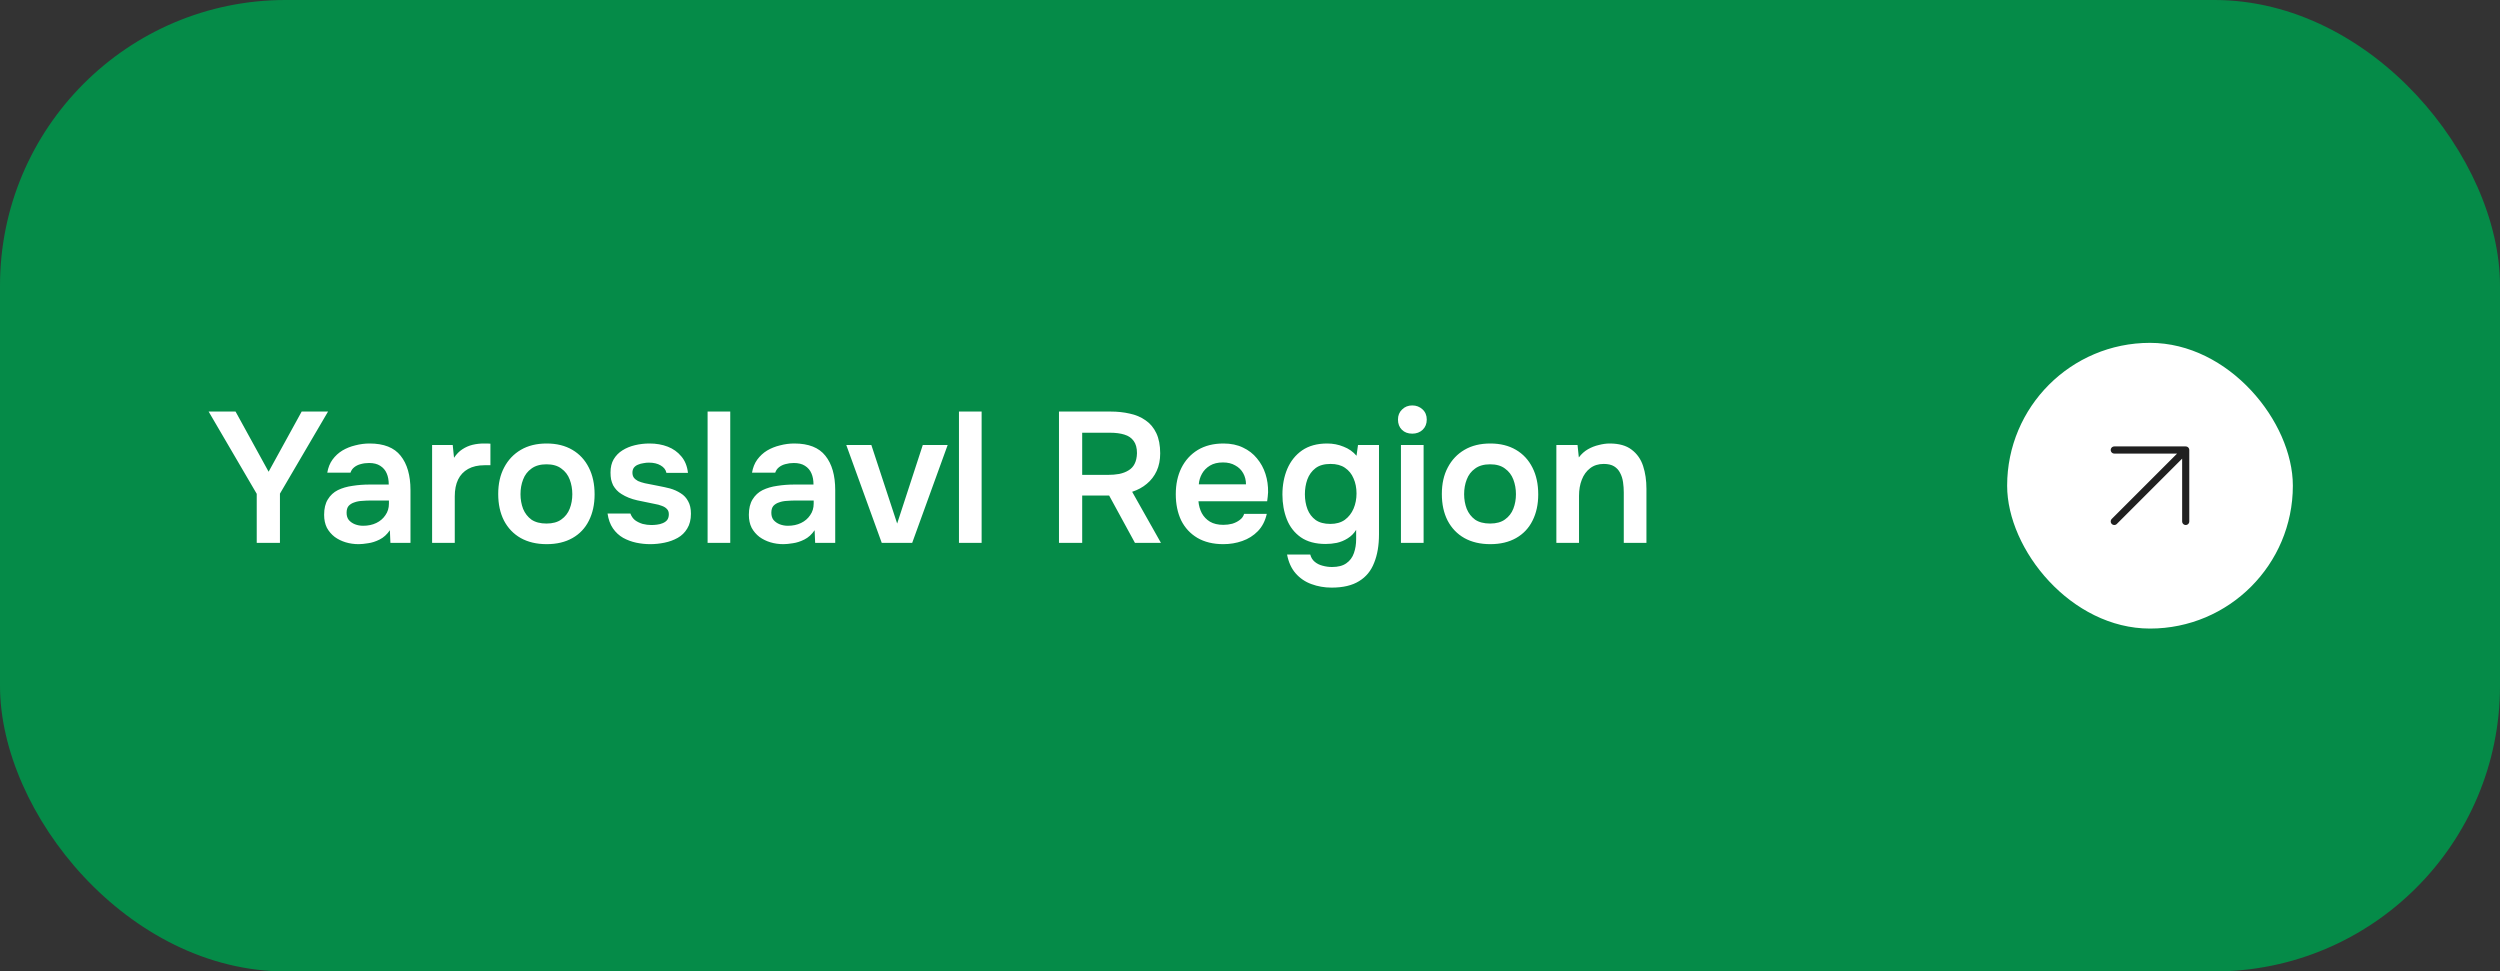
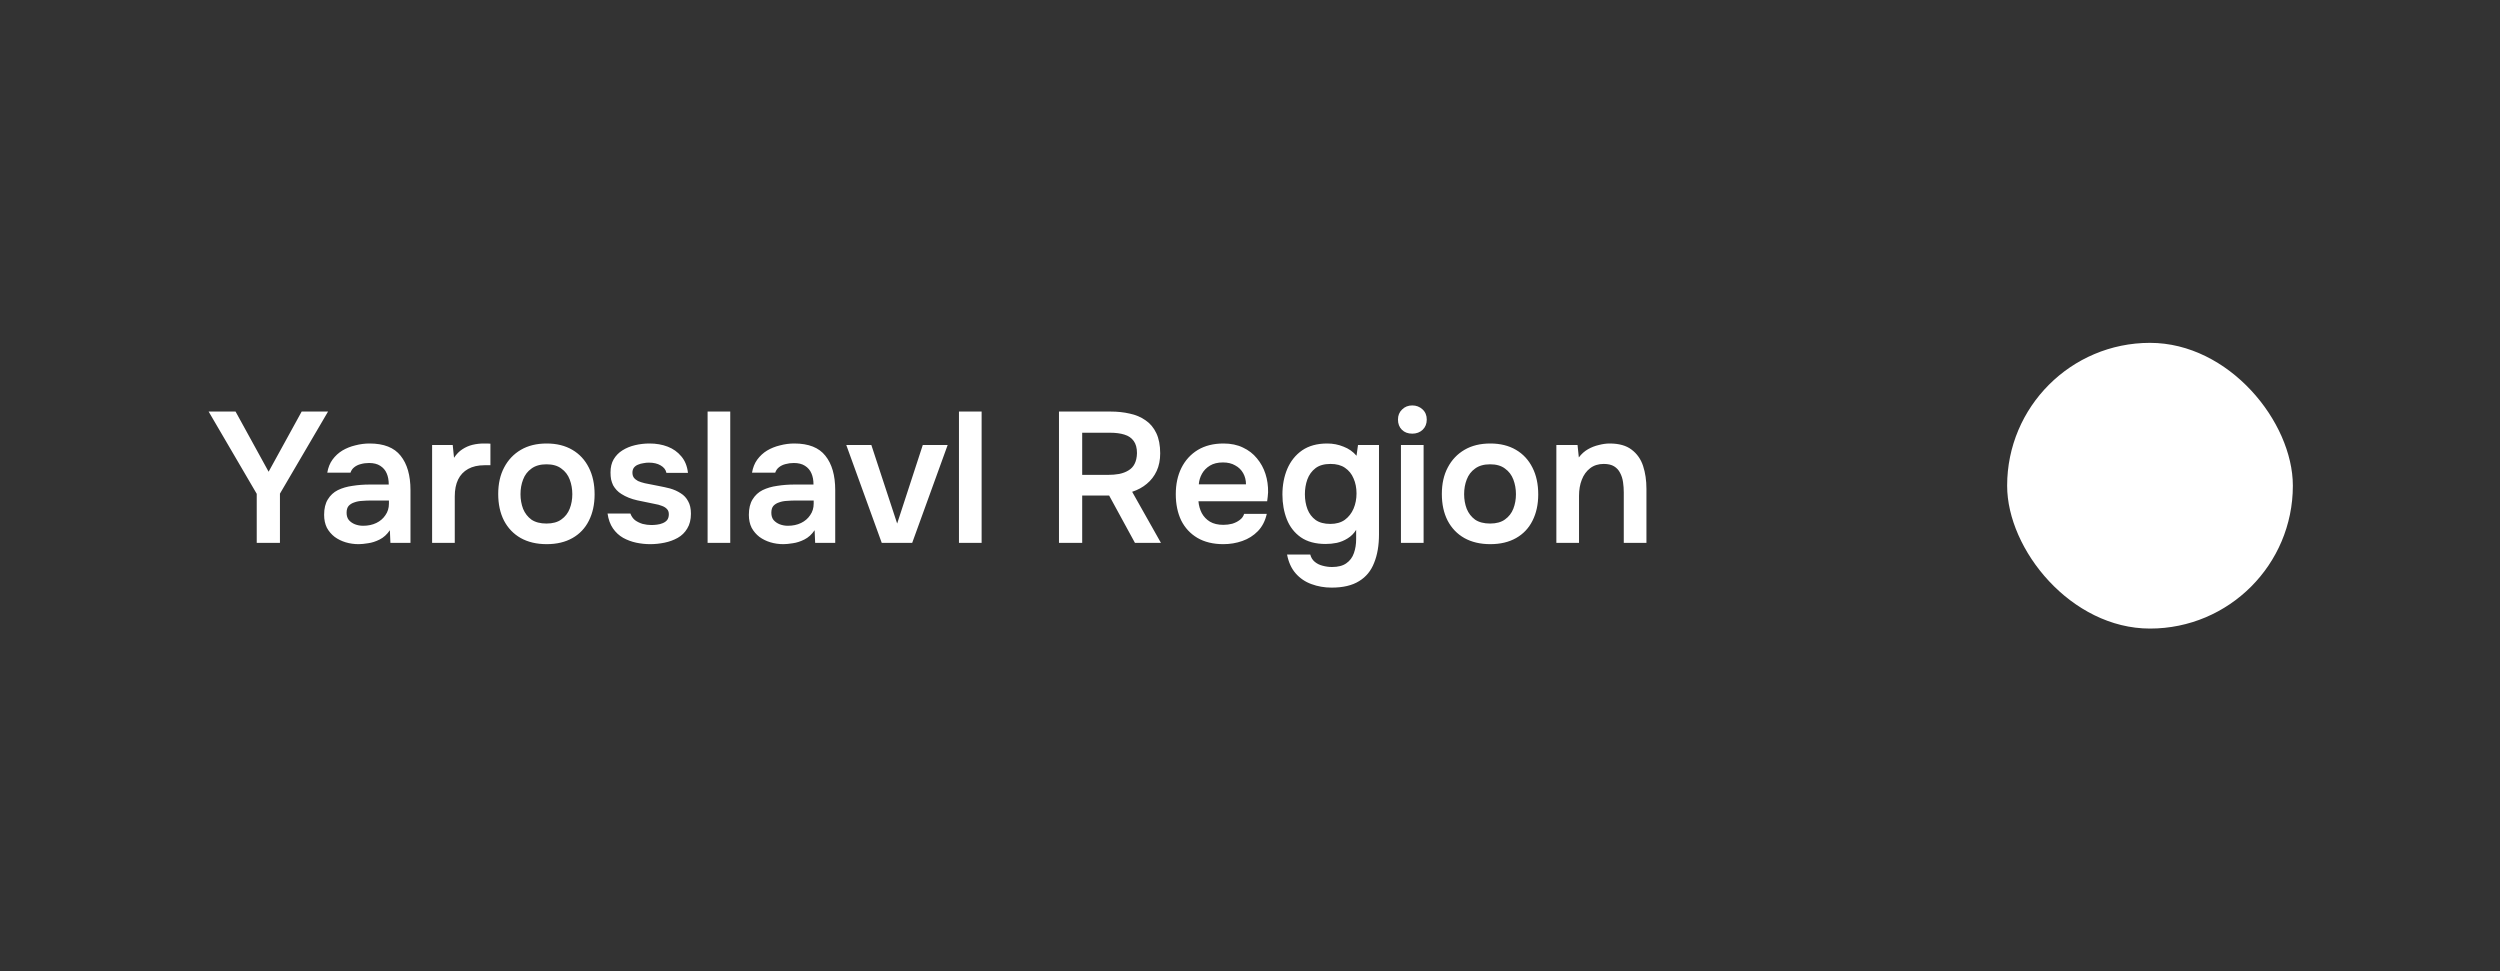
<svg xmlns="http://www.w3.org/2000/svg" width="350" height="136" viewBox="0 0 350 136" fill="none">
  <rect x="0" y="0" width="350" height="136" fill="#333333" stroke="none" />
-   <rect width="350" height="136" rx="40" fill="#058B48" />
  <path d="M35.942 76V69.136L29.208 57.618H32.978L37.606 66.042L42.234 57.618H45.926L39.192 69.11V76H35.942ZM50.212 76.182C49.571 76.182 48.965 76.095 48.392 75.922C47.821 75.749 47.309 75.497 46.858 75.168C46.408 74.821 46.044 74.397 45.767 73.894C45.507 73.374 45.377 72.767 45.377 72.074C45.377 71.19 45.55 70.471 45.897 69.916C46.243 69.344 46.711 68.911 47.3 68.616C47.907 68.321 48.592 68.122 49.355 68.018C50.117 67.897 50.914 67.836 51.746 67.836H54.425C54.425 67.229 54.329 66.709 54.139 66.276C53.948 65.825 53.645 65.47 53.228 65.21C52.83 64.95 52.31 64.82 51.669 64.82C51.252 64.82 50.862 64.872 50.498 64.976C50.152 65.063 49.849 65.21 49.589 65.418C49.346 65.609 49.172 65.86 49.069 66.172H45.819C45.94 65.461 46.182 64.855 46.547 64.352C46.928 63.832 47.387 63.407 47.925 63.078C48.479 62.749 49.086 62.506 49.745 62.35C50.403 62.177 51.071 62.09 51.746 62.09C53.74 62.09 55.187 62.662 56.089 63.806C57.007 64.95 57.467 66.553 57.467 68.616V76H54.658L54.581 74.232C54.182 74.821 53.705 75.255 53.151 75.532C52.596 75.809 52.059 75.983 51.538 76.052C51.019 76.139 50.577 76.182 50.212 76.182ZM50.837 73.608C51.53 73.608 52.145 73.478 52.682 73.218C53.22 72.958 53.645 72.594 53.956 72.126C54.286 71.658 54.45 71.121 54.45 70.514V70.072H51.955C51.538 70.072 51.123 70.089 50.706 70.124C50.308 70.141 49.944 70.211 49.614 70.332C49.285 70.436 49.017 70.601 48.809 70.826C48.618 71.051 48.523 71.372 48.523 71.788C48.523 72.204 48.627 72.542 48.834 72.802C49.06 73.062 49.346 73.261 49.693 73.4C50.056 73.539 50.438 73.608 50.837 73.608ZM60.495 76V62.298H63.381L63.563 64.092C63.91 63.572 64.3 63.173 64.733 62.896C65.184 62.601 65.66 62.393 66.163 62.272C66.683 62.151 67.203 62.09 67.723 62.09C67.914 62.09 68.087 62.09 68.243 62.09C68.416 62.09 68.555 62.099 68.659 62.116V65.132H67.827C66.926 65.132 66.163 65.305 65.539 65.652C64.915 65.999 64.447 66.493 64.135 67.134C63.823 67.775 63.667 68.564 63.667 69.5V76H60.495ZM76.536 76.182C75.132 76.182 73.919 75.896 72.896 75.324C71.891 74.752 71.111 73.937 70.556 72.88C70.019 71.823 69.75 70.583 69.75 69.162C69.75 67.723 70.028 66.484 70.582 65.444C71.137 64.387 71.917 63.563 72.922 62.974C73.928 62.385 75.132 62.09 76.536 62.09C77.923 62.09 79.119 62.385 80.124 62.974C81.13 63.563 81.901 64.395 82.438 65.47C82.976 66.527 83.244 67.775 83.244 69.214C83.244 70.618 82.976 71.849 82.438 72.906C81.918 73.946 81.156 74.752 80.15 75.324C79.145 75.896 77.94 76.182 76.536 76.182ZM76.51 73.296C77.377 73.296 78.07 73.105 78.59 72.724C79.128 72.343 79.518 71.84 79.76 71.216C80.003 70.592 80.124 69.916 80.124 69.188C80.124 68.46 80.003 67.775 79.76 67.134C79.518 66.493 79.128 65.981 78.59 65.6C78.07 65.201 77.377 65.002 76.51 65.002C75.644 65.002 74.942 65.201 74.404 65.6C73.867 65.981 73.477 66.493 73.234 67.134C72.992 67.758 72.87 68.443 72.87 69.188C72.87 69.916 72.992 70.601 73.234 71.242C73.494 71.866 73.884 72.369 74.404 72.75C74.942 73.114 75.644 73.296 76.51 73.296ZM91.036 76.182C90.377 76.182 89.719 76.113 89.06 75.974C88.419 75.835 87.812 75.61 87.24 75.298C86.668 74.969 86.191 74.527 85.81 73.972C85.429 73.417 85.177 72.724 85.056 71.892H88.254C88.393 72.273 88.609 72.585 88.904 72.828C89.216 73.053 89.571 73.227 89.97 73.348C90.386 73.452 90.793 73.504 91.192 73.504C91.435 73.504 91.695 73.487 91.972 73.452C92.267 73.417 92.535 73.348 92.778 73.244C93.038 73.14 93.246 72.993 93.402 72.802C93.558 72.594 93.636 72.325 93.636 71.996C93.636 71.684 93.549 71.441 93.376 71.268C93.203 71.077 92.969 70.93 92.674 70.826C92.379 70.705 92.024 70.609 91.608 70.54C90.863 70.384 90.065 70.219 89.216 70.046C88.367 69.855 87.63 69.561 87.006 69.162C86.746 69.006 86.521 68.824 86.33 68.616C86.139 68.408 85.975 68.183 85.836 67.94C85.715 67.68 85.619 67.403 85.55 67.108C85.498 66.813 85.472 66.493 85.472 66.146C85.472 65.418 85.619 64.803 85.914 64.3C86.226 63.78 86.633 63.364 87.136 63.052C87.656 62.723 88.245 62.48 88.904 62.324C89.563 62.168 90.239 62.09 90.932 62.09C91.868 62.09 92.717 62.237 93.48 62.532C94.243 62.827 94.875 63.277 95.378 63.884C95.898 64.491 96.21 65.262 96.314 66.198H93.298C93.211 65.765 92.943 65.418 92.492 65.158C92.059 64.898 91.504 64.768 90.828 64.768C90.585 64.768 90.334 64.794 90.074 64.846C89.814 64.881 89.563 64.95 89.32 65.054C89.095 65.141 88.904 65.279 88.748 65.47C88.609 65.661 88.54 65.895 88.54 66.172C88.54 66.432 88.601 66.657 88.722 66.848C88.861 67.039 89.06 67.203 89.32 67.342C89.597 67.463 89.918 67.567 90.282 67.654C90.871 67.775 91.487 67.897 92.128 68.018C92.769 68.139 93.324 68.261 93.792 68.382C94.347 68.538 94.849 68.763 95.3 69.058C95.751 69.335 96.097 69.708 96.34 70.176C96.6 70.627 96.73 71.207 96.73 71.918C96.73 72.75 96.557 73.443 96.21 73.998C95.881 74.553 95.439 74.986 94.884 75.298C94.329 75.61 93.714 75.835 93.038 75.974C92.362 76.113 91.695 76.182 91.036 76.182ZM99.063 76V57.618H102.235V76H99.063ZM109.677 76.182C109.036 76.182 108.429 76.095 107.857 75.922C107.285 75.749 106.774 75.497 106.323 75.168C105.873 74.821 105.509 74.397 105.231 73.894C104.971 73.374 104.841 72.767 104.841 72.074C104.841 71.19 105.015 70.471 105.361 69.916C105.708 69.344 106.176 68.911 106.765 68.616C107.372 68.321 108.057 68.122 108.819 68.018C109.582 67.897 110.379 67.836 111.211 67.836H113.889C113.889 67.229 113.794 66.709 113.603 66.276C113.413 65.825 113.109 65.47 112.693 65.21C112.295 64.95 111.775 64.82 111.133 64.82C110.717 64.82 110.327 64.872 109.963 64.976C109.617 65.063 109.313 65.21 109.053 65.418C108.811 65.609 108.637 65.86 108.533 66.172H105.283C105.405 65.461 105.647 64.855 106.011 64.352C106.393 63.832 106.852 63.407 107.389 63.078C107.944 62.749 108.551 62.506 109.209 62.35C109.868 62.177 110.535 62.09 111.211 62.09C113.205 62.09 114.652 62.662 115.553 63.806C116.472 64.95 116.931 66.553 116.931 68.616V76H114.123L114.045 74.232C113.647 74.821 113.17 75.255 112.615 75.532C112.061 75.809 111.523 75.983 111.003 76.052C110.483 76.139 110.041 76.182 109.677 76.182ZM110.301 73.608C110.995 73.608 111.61 73.478 112.147 73.218C112.685 72.958 113.109 72.594 113.421 72.126C113.751 71.658 113.915 71.121 113.915 70.514V70.072H111.419C111.003 70.072 110.587 70.089 110.171 70.124C109.773 70.141 109.409 70.211 109.079 70.332C108.75 70.436 108.481 70.601 108.273 70.826C108.083 71.051 107.987 71.372 107.987 71.788C107.987 72.204 108.091 72.542 108.299 72.802C108.525 73.062 108.811 73.261 109.157 73.4C109.521 73.539 109.903 73.608 110.301 73.608ZM123.444 76L118.478 62.298H121.988L125.602 73.296L129.19 62.298H132.674L127.708 76H123.444ZM134.255 76V57.618H137.427V76H134.255ZM148.257 76V57.618H155.511C156.447 57.618 157.331 57.713 158.163 57.904C158.995 58.077 159.732 58.389 160.373 58.84C161.014 59.273 161.517 59.871 161.881 60.634C162.245 61.397 162.427 62.341 162.427 63.468C162.427 64.404 162.262 65.227 161.933 65.938C161.604 66.649 161.144 67.247 160.555 67.732C159.983 68.217 159.298 68.59 158.501 68.85L162.531 76H158.891L155.277 69.37H151.507V76H148.257ZM151.507 66.484H155.069C155.658 66.484 156.196 66.441 156.681 66.354C157.184 66.25 157.617 66.085 157.981 65.86C158.362 65.635 158.648 65.331 158.839 64.95C159.047 64.551 159.16 64.049 159.177 63.442C159.177 62.714 159.021 62.142 158.709 61.726C158.414 61.31 157.981 61.015 157.409 60.842C156.854 60.669 156.187 60.582 155.407 60.582H151.507V66.484ZM171.266 76.182C169.844 76.182 168.631 75.887 167.626 75.298C166.638 74.709 165.884 73.894 165.364 72.854C164.861 71.797 164.61 70.575 164.61 69.188C164.61 67.801 164.87 66.579 165.39 65.522C165.927 64.447 166.69 63.607 167.678 63C168.683 62.393 169.888 62.09 171.292 62.09C172.332 62.09 173.242 62.281 174.022 62.662C174.802 63.026 175.452 63.529 175.972 64.17C176.509 64.811 176.908 65.539 177.168 66.354C177.428 67.169 177.549 68.027 177.532 68.928C177.514 69.136 177.497 69.344 177.48 69.552C177.462 69.743 177.436 69.951 177.402 70.176H167.782C167.834 70.783 167.99 71.337 168.25 71.84C168.527 72.343 168.908 72.741 169.394 73.036C169.896 73.331 170.52 73.478 171.266 73.478C171.699 73.478 172.115 73.426 172.514 73.322C172.912 73.201 173.259 73.027 173.554 72.802C173.866 72.577 174.074 72.291 174.178 71.944H177.35C177.124 72.932 176.708 73.738 176.102 74.362C175.495 74.986 174.767 75.445 173.918 75.74C173.086 76.035 172.202 76.182 171.266 76.182ZM167.834 67.81H174.438C174.438 67.238 174.308 66.718 174.048 66.25C173.788 65.782 173.415 65.418 172.93 65.158C172.462 64.881 171.89 64.742 171.214 64.742C170.486 64.742 169.879 64.889 169.394 65.184C168.908 65.479 168.536 65.86 168.276 66.328C168.016 66.796 167.868 67.29 167.834 67.81ZM186.429 82.266C185.424 82.266 184.479 82.101 183.595 81.772C182.729 81.46 181.992 80.957 181.385 80.264C180.796 79.588 180.397 78.713 180.189 77.638H183.439C183.543 78.054 183.751 78.392 184.063 78.652C184.375 78.912 184.739 79.094 185.155 79.198C185.589 79.319 186.031 79.38 186.481 79.38C187.331 79.38 187.998 79.207 188.483 78.86C188.986 78.513 189.341 78.037 189.549 77.43C189.757 76.841 189.861 76.191 189.861 75.48V74.18C189.549 74.683 189.151 75.081 188.665 75.376C188.197 75.671 187.695 75.879 187.157 76C186.637 76.104 186.117 76.156 185.597 76.156C184.176 76.156 183.015 75.844 182.113 75.22C181.229 74.596 180.579 73.764 180.163 72.724C179.747 71.667 179.539 70.505 179.539 69.24C179.539 67.923 179.765 66.727 180.215 65.652C180.683 64.56 181.377 63.693 182.295 63.052C183.231 62.411 184.401 62.09 185.805 62.09C186.62 62.09 187.383 62.237 188.093 62.532C188.821 62.809 189.428 63.234 189.913 63.806L190.121 62.298H193.059V74.804C193.059 76.347 192.834 77.673 192.383 78.782C191.95 79.909 191.248 80.767 190.277 81.356C189.307 81.963 188.024 82.266 186.429 82.266ZM186.247 73.348C187.062 73.348 187.738 73.157 188.275 72.776C188.813 72.377 189.22 71.857 189.497 71.216C189.775 70.557 189.913 69.847 189.913 69.084C189.913 68.304 189.775 67.602 189.497 66.978C189.237 66.354 188.839 65.86 188.301 65.496C187.781 65.132 187.105 64.95 186.273 64.95C185.389 64.95 184.687 65.149 184.167 65.548C183.647 65.947 183.266 66.475 183.023 67.134C182.798 67.775 182.685 68.46 182.685 69.188C182.685 69.951 182.807 70.653 183.049 71.294C183.292 71.918 183.673 72.421 184.193 72.802C184.713 73.166 185.398 73.348 186.247 73.348ZM196.132 76V62.298H199.304V76H196.132ZM197.718 60.712C197.111 60.712 196.626 60.53 196.262 60.166C195.898 59.802 195.716 59.325 195.716 58.736C195.716 58.164 195.906 57.696 196.288 57.332C196.669 56.951 197.146 56.76 197.718 56.76C198.272 56.76 198.749 56.942 199.148 57.306C199.546 57.67 199.746 58.147 199.746 58.736C199.746 59.325 199.555 59.802 199.174 60.166C198.792 60.53 198.307 60.712 197.718 60.712ZM208.644 76.182C207.24 76.182 206.026 75.896 205.004 75.324C203.998 74.752 203.218 73.937 202.664 72.88C202.126 71.823 201.858 70.583 201.858 69.162C201.858 67.723 202.135 66.484 202.69 65.444C203.244 64.387 204.024 63.563 205.03 62.974C206.035 62.385 207.24 62.09 208.644 62.09C210.03 62.09 211.226 62.385 212.232 62.974C213.237 63.563 214.008 64.395 214.546 65.47C215.083 66.527 215.352 67.775 215.352 69.214C215.352 70.618 215.083 71.849 214.546 72.906C214.026 73.946 213.263 74.752 212.258 75.324C211.252 75.896 210.048 76.182 208.644 76.182ZM208.618 73.296C209.484 73.296 210.178 73.105 210.698 72.724C211.235 72.343 211.625 71.84 211.868 71.216C212.11 70.592 212.232 69.916 212.232 69.188C212.232 68.46 212.11 67.775 211.868 67.134C211.625 66.493 211.235 65.981 210.698 65.6C210.178 65.201 209.484 65.002 208.618 65.002C207.751 65.002 207.049 65.201 206.512 65.6C205.974 65.981 205.584 66.493 205.342 67.134C205.099 67.758 204.978 68.443 204.978 69.188C204.978 69.916 205.099 70.601 205.342 71.242C205.602 71.866 205.992 72.369 206.512 72.75C207.049 73.114 207.751 73.296 208.618 73.296ZM217.891 76V62.298H220.855L221.037 64.04C221.401 63.555 221.826 63.173 222.311 62.896C222.797 62.619 223.308 62.419 223.845 62.298C224.383 62.159 224.885 62.09 225.353 62.09C226.653 62.09 227.676 62.376 228.421 62.948C229.184 63.52 229.721 64.283 230.033 65.236C230.345 66.189 230.501 67.255 230.501 68.434V76H227.329V68.954C227.329 68.451 227.295 67.966 227.225 67.498C227.156 67.013 227.017 66.579 226.809 66.198C226.619 65.817 226.341 65.513 225.977 65.288C225.613 65.063 225.128 64.95 224.521 64.95C223.776 64.95 223.143 65.149 222.623 65.548C222.103 65.947 221.713 66.484 221.453 67.16C221.193 67.819 221.063 68.573 221.063 69.422V76H217.891Z" fill="white" />
  <rect x="281" y="48" width="40" height="40" rx="20" fill="white" />
-   <path d="M296 63H306M306 63V73M306 63L296 73" stroke="#202020" stroke-linecap="round" stroke-linejoin="round" />
</svg>